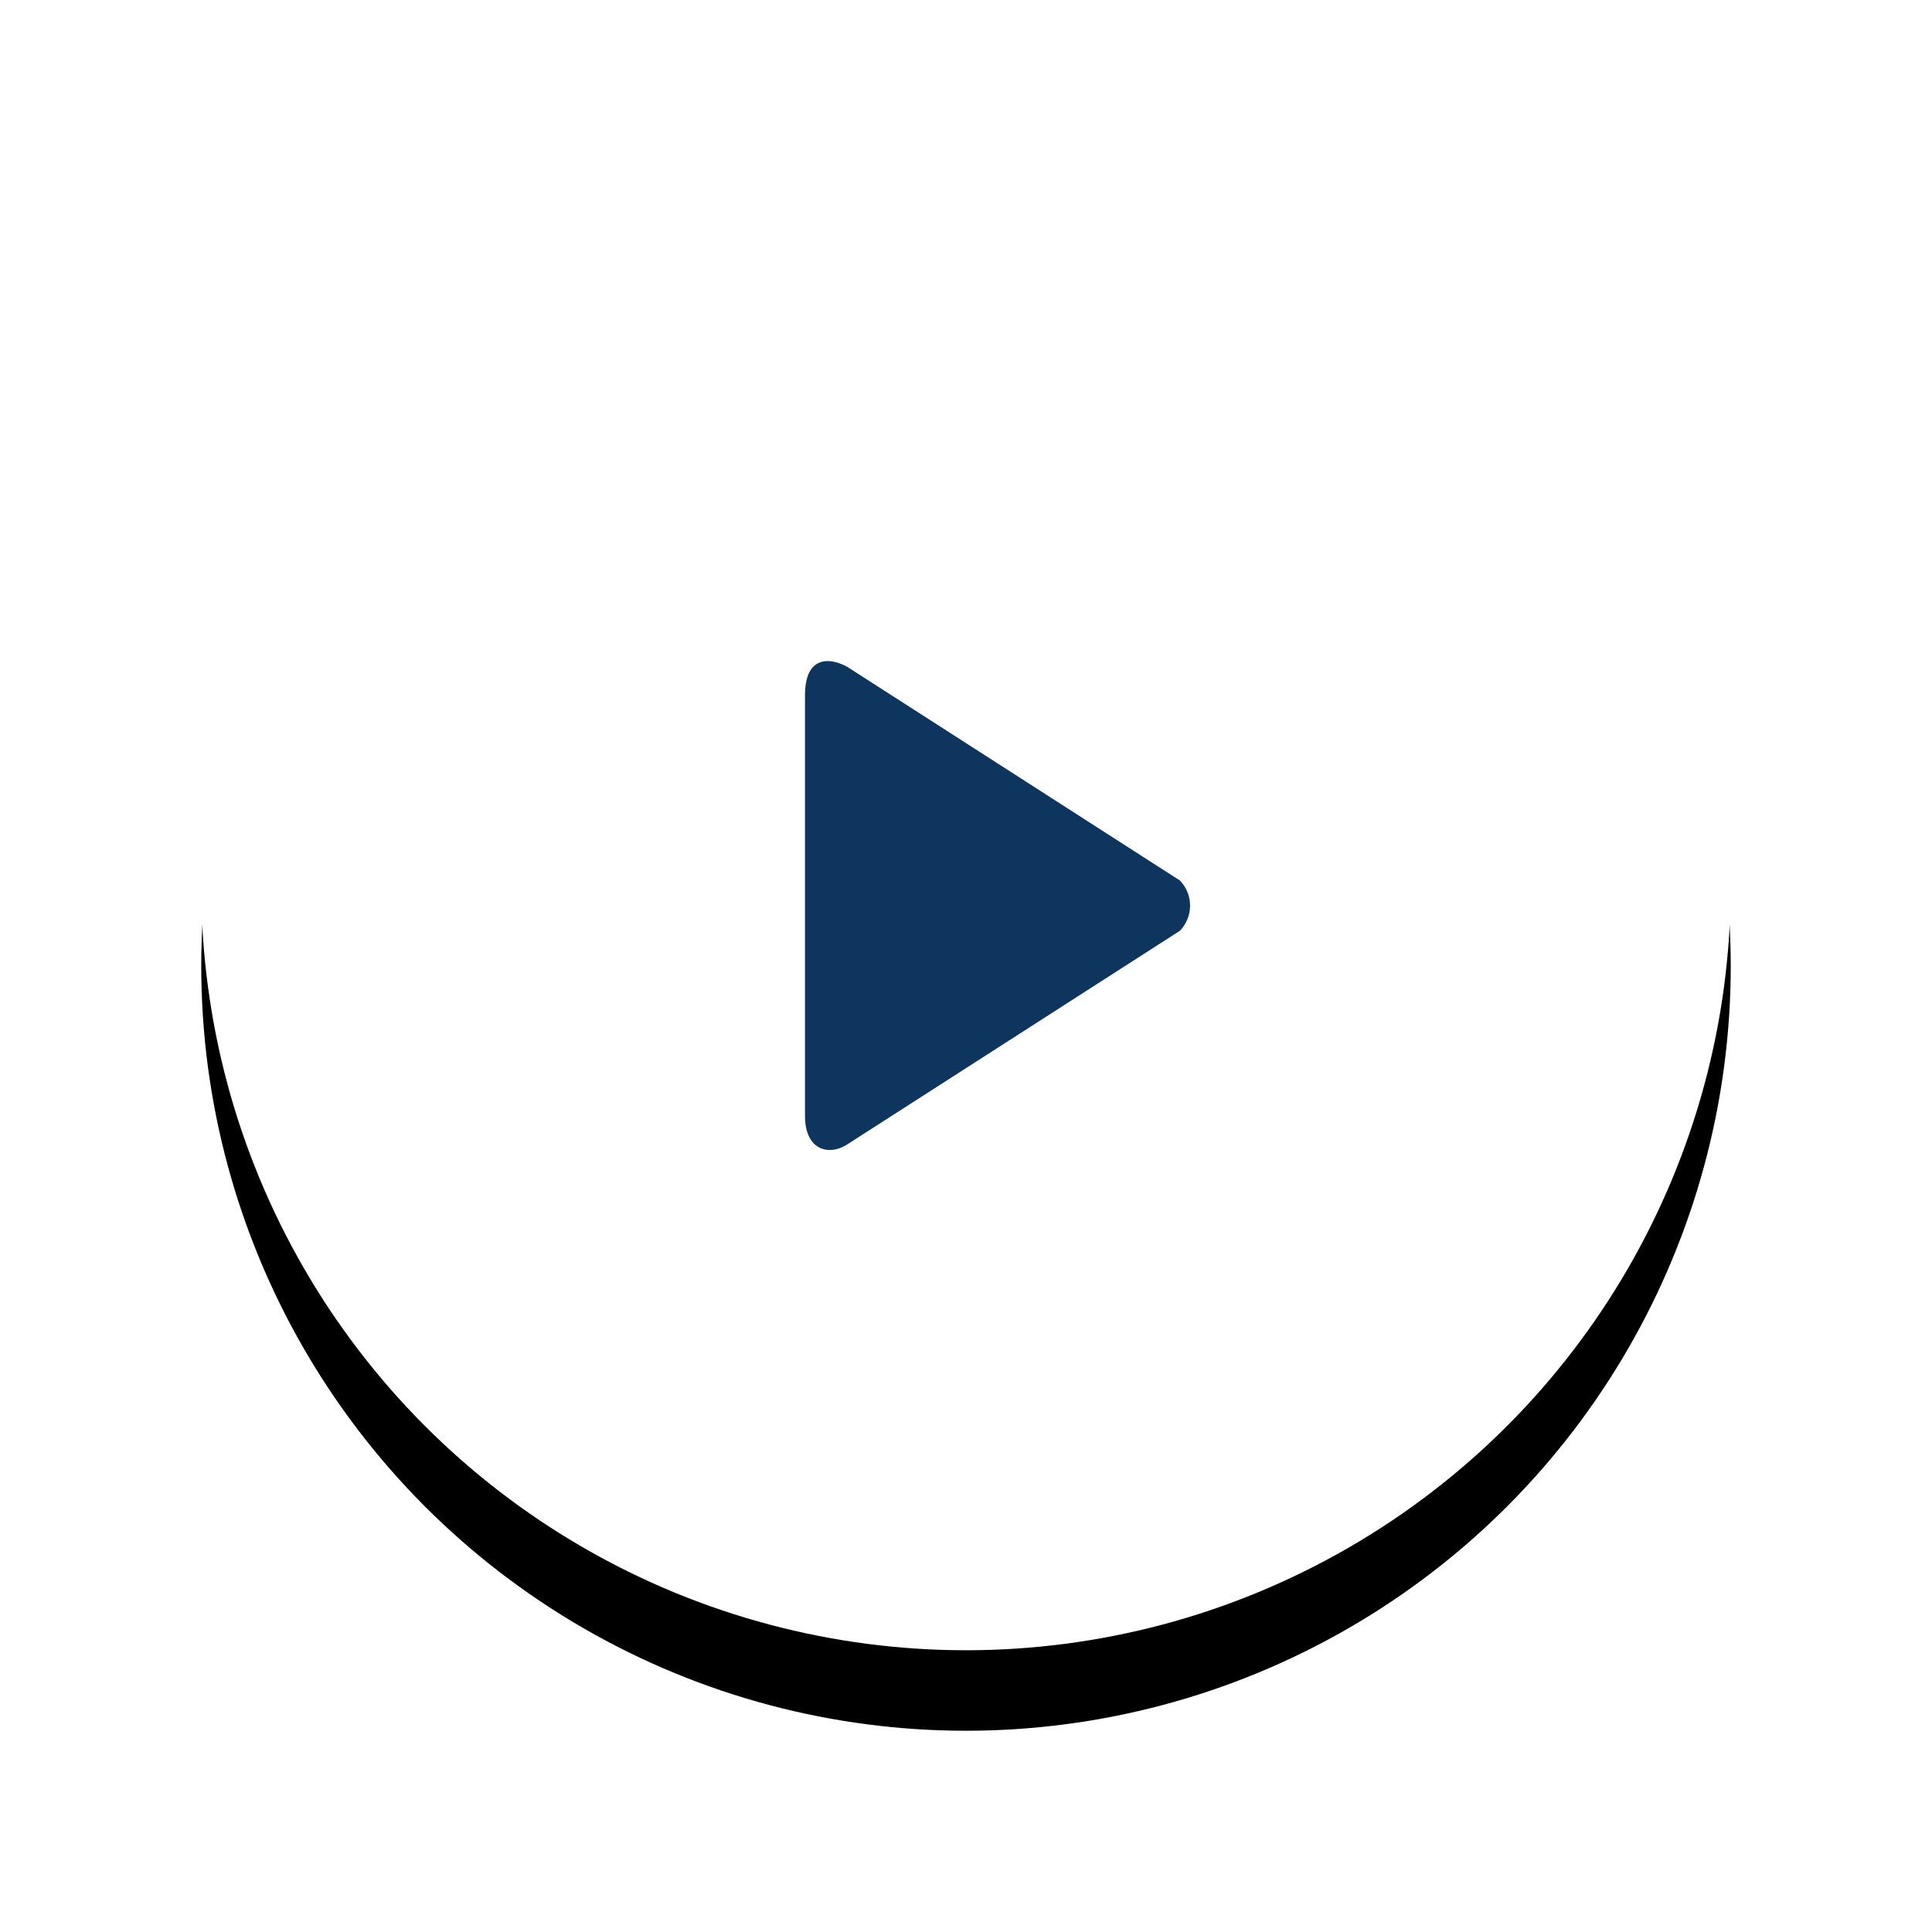
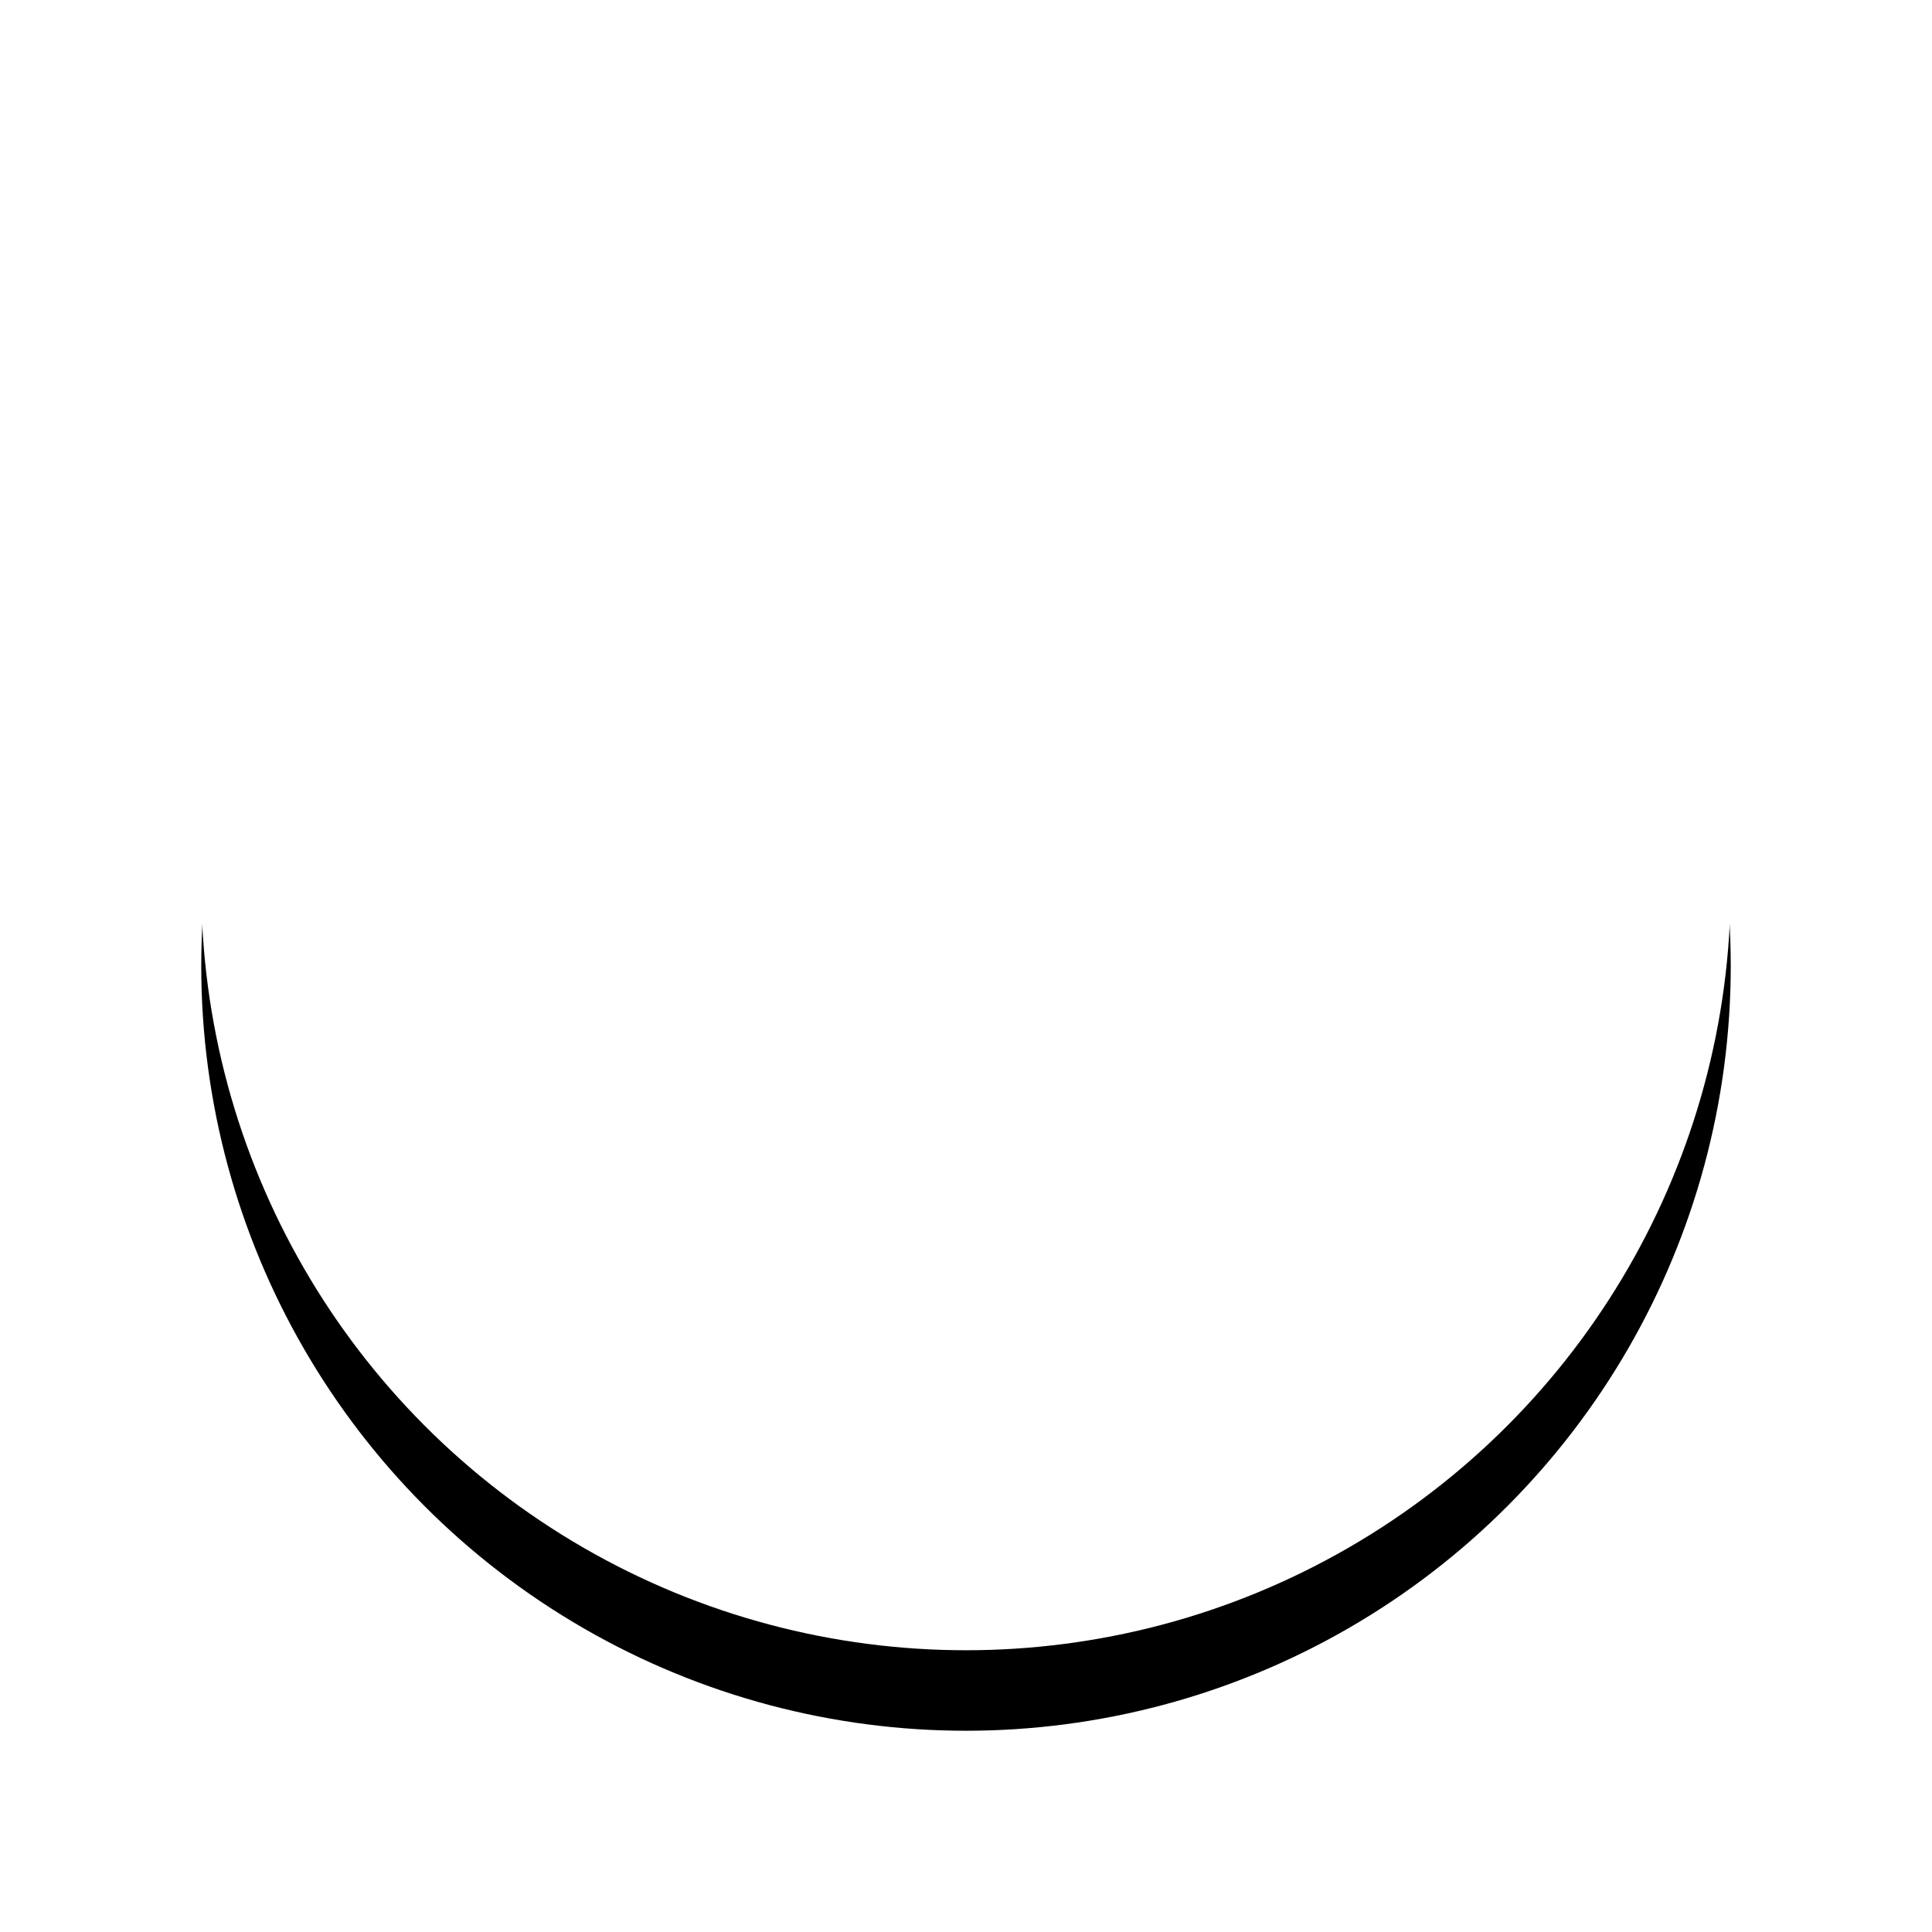
<svg xmlns="http://www.w3.org/2000/svg" xmlns:xlink="http://www.w3.org/1999/xlink" width="48" height="48" viewBox="0 0 48 48">
  <defs>
    <circle id="b" cx="19" cy="19" r="19" />
    <filter id="a" width="144.7%" height="144.7%" x="-22.4%" y="-17.1%" filterUnits="objectBoundingBox">
      <feOffset dy="2" in="SourceAlpha" result="shadowOffsetOuter1" />
      <feGaussianBlur in="shadowOffsetOuter1" result="shadowBlurOuter1" stdDeviation="2.5" />
      <feColorMatrix in="shadowBlurOuter1" values="0 0 0 0 0 0 0 0 0 0 0 0 0 0 0 0 0 0 0.08 0" />
    </filter>
  </defs>
  <g fill="none" fill-rule="evenodd">
    <g transform="translate(5 3)">
      <use fill="#000" filter="url(#a)" xlink:href="#b" />
      <use fill="#FFF" xlink:href="#b" />
    </g>
-     <path fill="#0D355E" fill-rule="nonzero" d="M29.31 21.873l-8.259-5.305c-.49-.263-1.051-.236-1.051.709v10.446c0 .864.602 1 1.051.709l8.26-5.305a.897.897 0 0 0 0-1.254" />
  </g>
</svg>